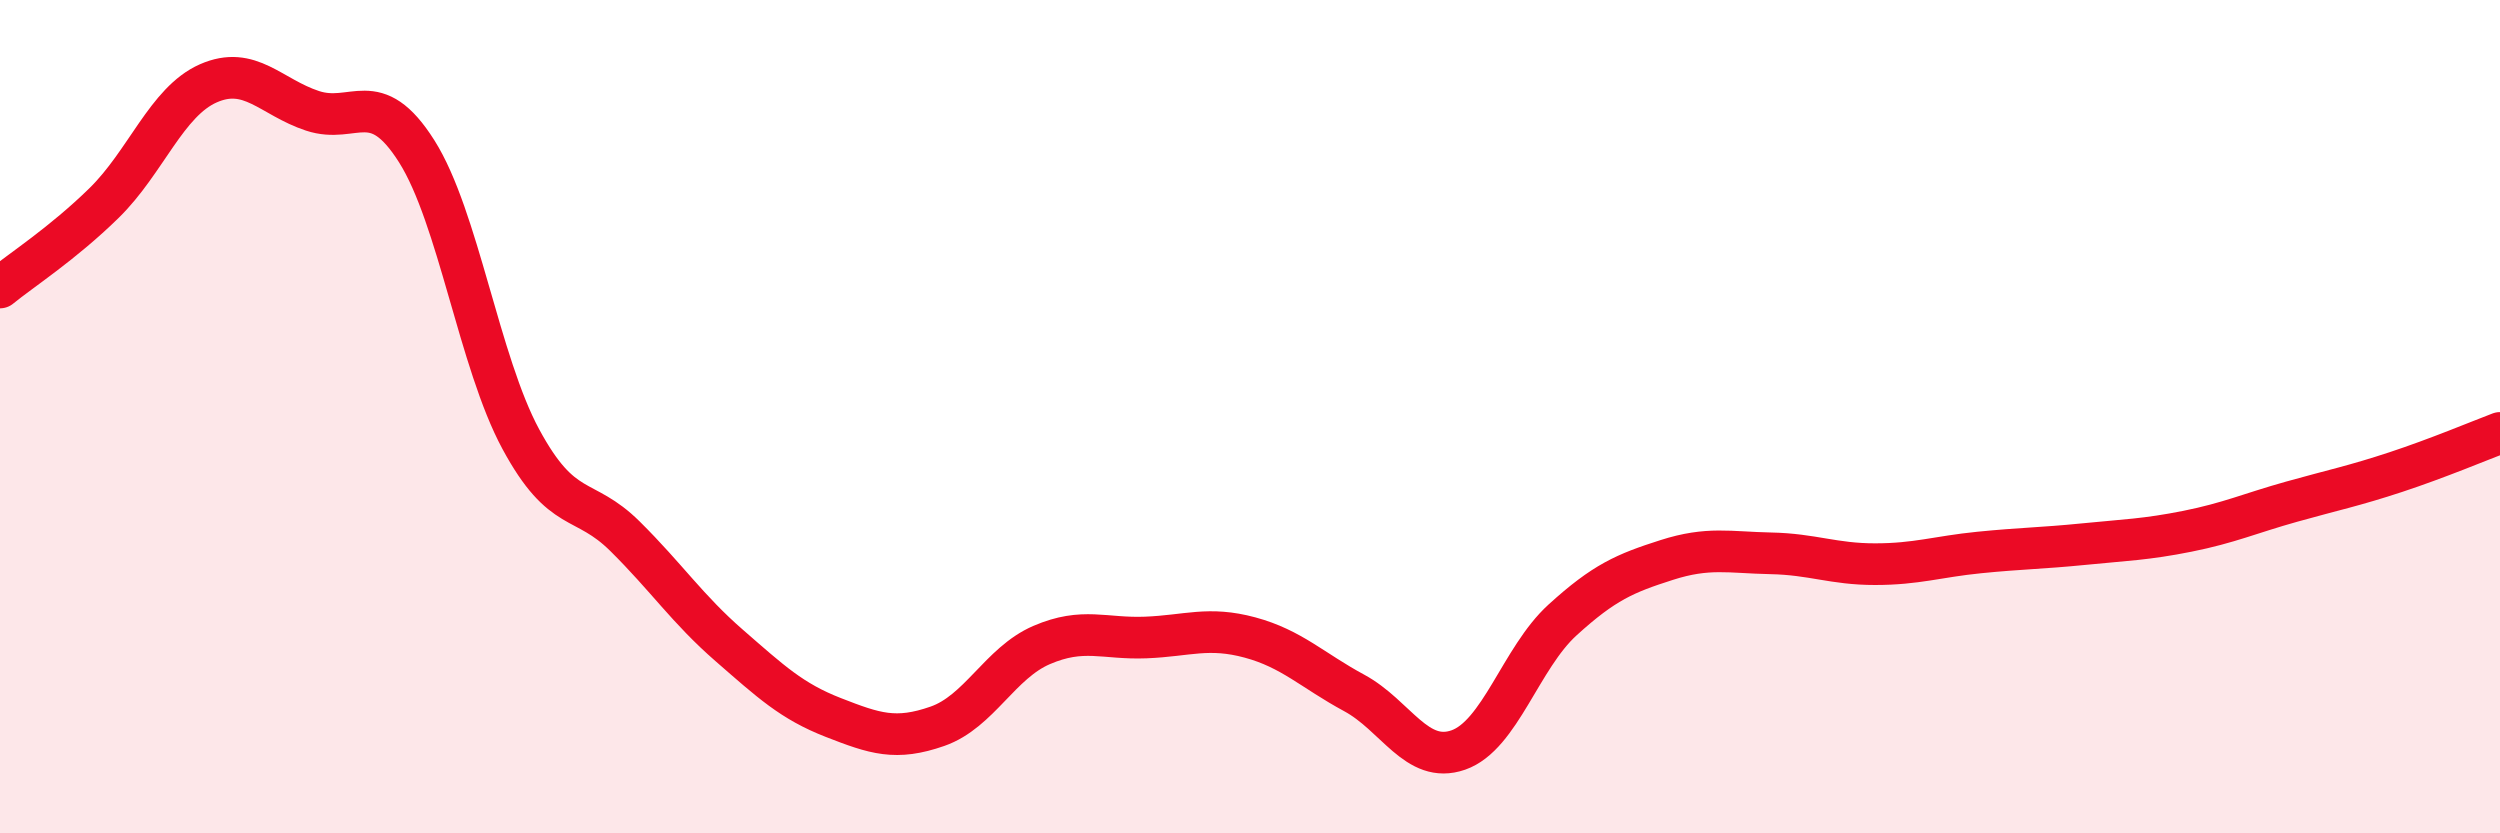
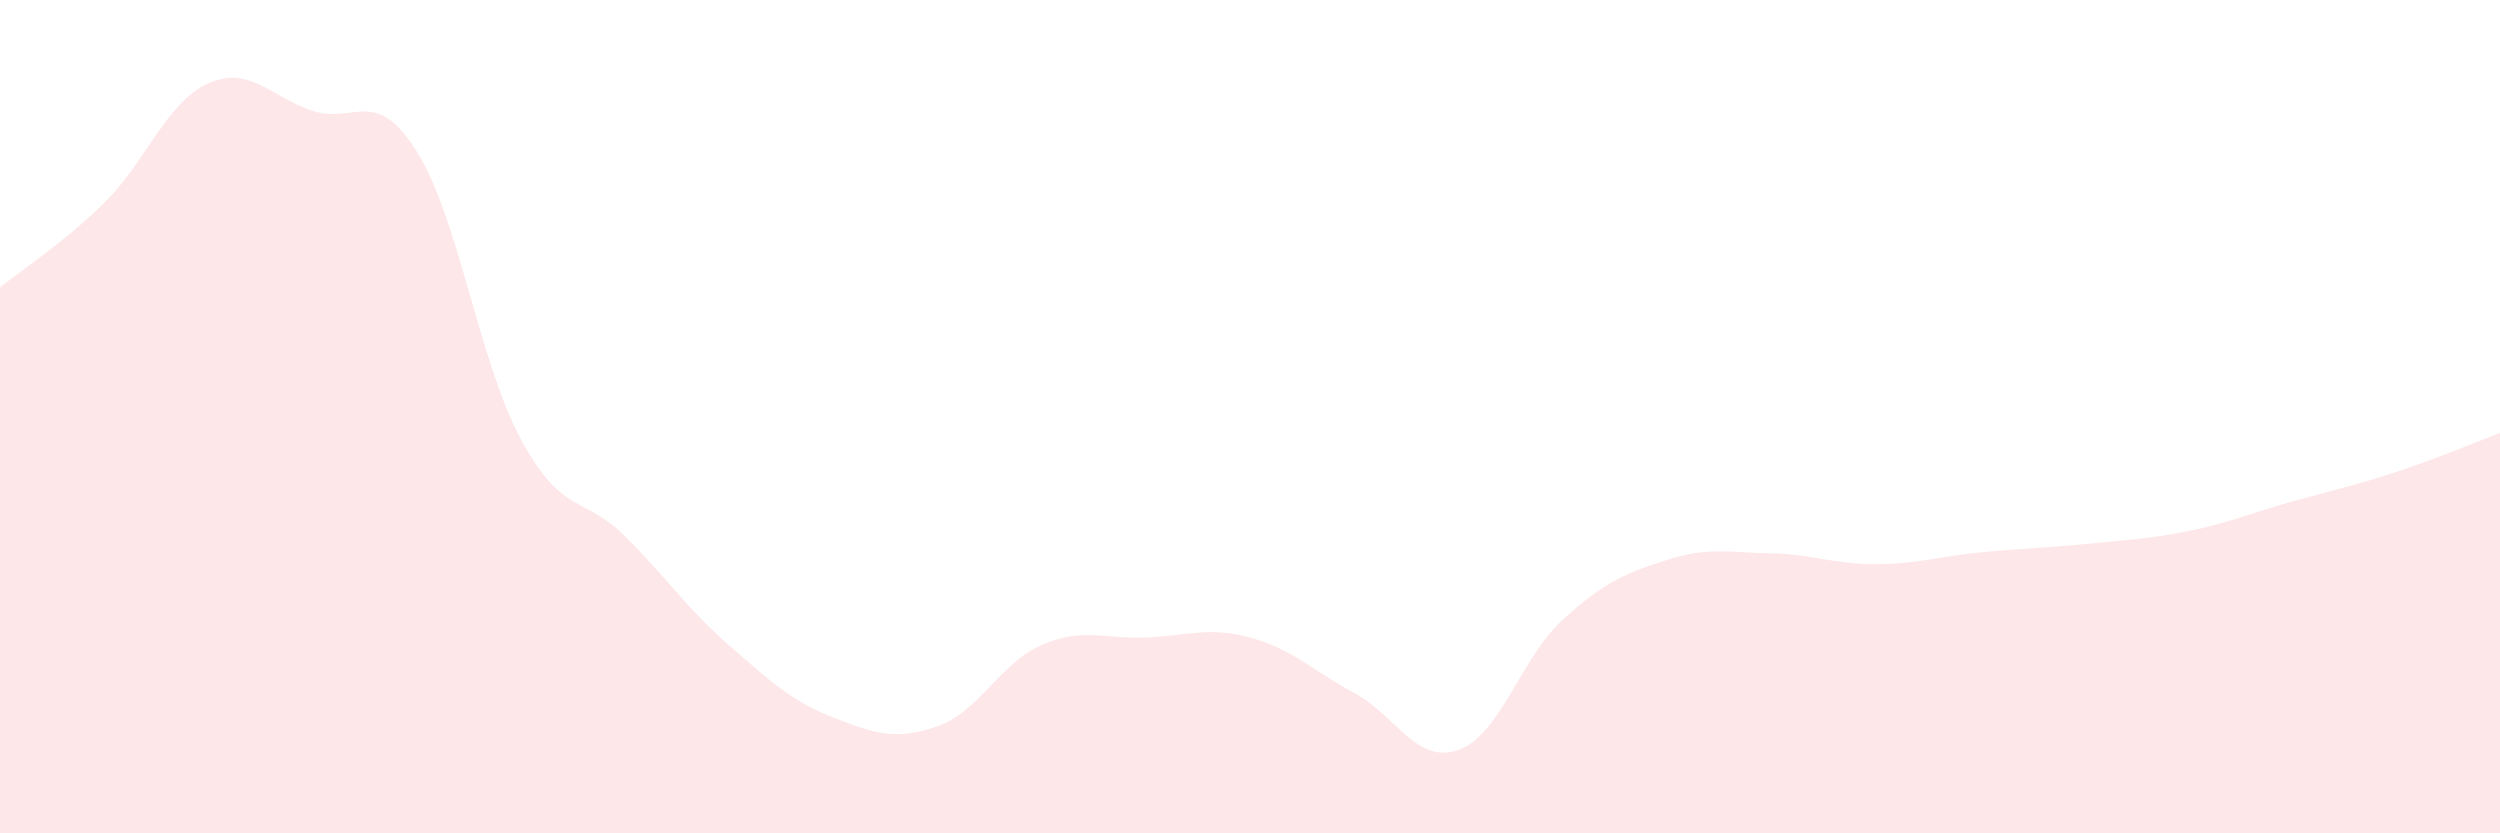
<svg xmlns="http://www.w3.org/2000/svg" width="60" height="20" viewBox="0 0 60 20">
  <path d="M 0,6.9 C 0.5,6.49 1.5,5.85 2.5,4.87 C 3.5,3.89 4,2.44 5,2 C 6,1.56 6.5,2.33 7.5,2.66 C 8.5,2.99 9,2.05 10,3.63 C 11,5.21 11.5,8.69 12.5,10.54 C 13.5,12.39 14,11.88 15,12.87 C 16,13.86 16.5,14.62 17.5,15.49 C 18.5,16.36 19,16.83 20,17.22 C 21,17.61 21.5,17.78 22.5,17.43 C 23.5,17.08 24,15.91 25,15.48 C 26,15.05 26.5,15.34 27.5,15.3 C 28.5,15.26 29,15.03 30,15.3 C 31,15.57 31.5,16.09 32.5,16.63 C 33.5,17.17 34,18.35 35,18 C 36,17.65 36.5,15.79 37.5,14.88 C 38.5,13.97 39,13.76 40,13.44 C 41,13.12 41.5,13.26 42.5,13.28 C 43.5,13.3 44,13.54 45,13.54 C 46,13.54 46.5,13.36 47.5,13.26 C 48.5,13.16 49,13.16 50,13.06 C 51,12.96 51.5,12.95 52.5,12.75 C 53.5,12.55 54,12.32 55,12.04 C 56,11.76 56.5,11.66 57.5,11.33 C 58.5,11 59.5,10.58 60,10.39L60 20L0 20Z" fill="#EB0A25" opacity="0.1" stroke-linecap="round" stroke-linejoin="round" />
-   <path d="M 0,6.9 C 0.5,6.49 1.5,5.85 2.5,4.87 C 3.5,3.89 4,2.44 5,2 C 6,1.56 6.5,2.33 7.5,2.66 C 8.5,2.99 9,2.05 10,3.63 C 11,5.21 11.5,8.69 12.5,10.54 C 13.5,12.39 14,11.88 15,12.87 C 16,13.86 16.5,14.62 17.5,15.49 C 18.5,16.36 19,16.83 20,17.22 C 21,17.61 21.5,17.78 22.5,17.43 C 23.5,17.08 24,15.91 25,15.48 C 26,15.05 26.5,15.34 27.5,15.3 C 28.5,15.26 29,15.03 30,15.3 C 31,15.57 31.5,16.09 32.5,16.63 C 33.5,17.17 34,18.35 35,18 C 36,17.65 36.5,15.79 37.5,14.88 C 38.5,13.97 39,13.76 40,13.44 C 41,13.12 41.5,13.26 42.5,13.28 C 43.5,13.3 44,13.54 45,13.54 C 46,13.54 46.5,13.36 47.5,13.26 C 48.5,13.16 49,13.16 50,13.06 C 51,12.96 51.5,12.95 52.5,12.75 C 53.5,12.55 54,12.32 55,12.04 C 56,11.76 56.5,11.66 57.5,11.33 C 58.5,11 59.5,10.58 60,10.39" stroke="#EB0A25" stroke-width="1" fill="none" stroke-linecap="round" stroke-linejoin="round" />
</svg>